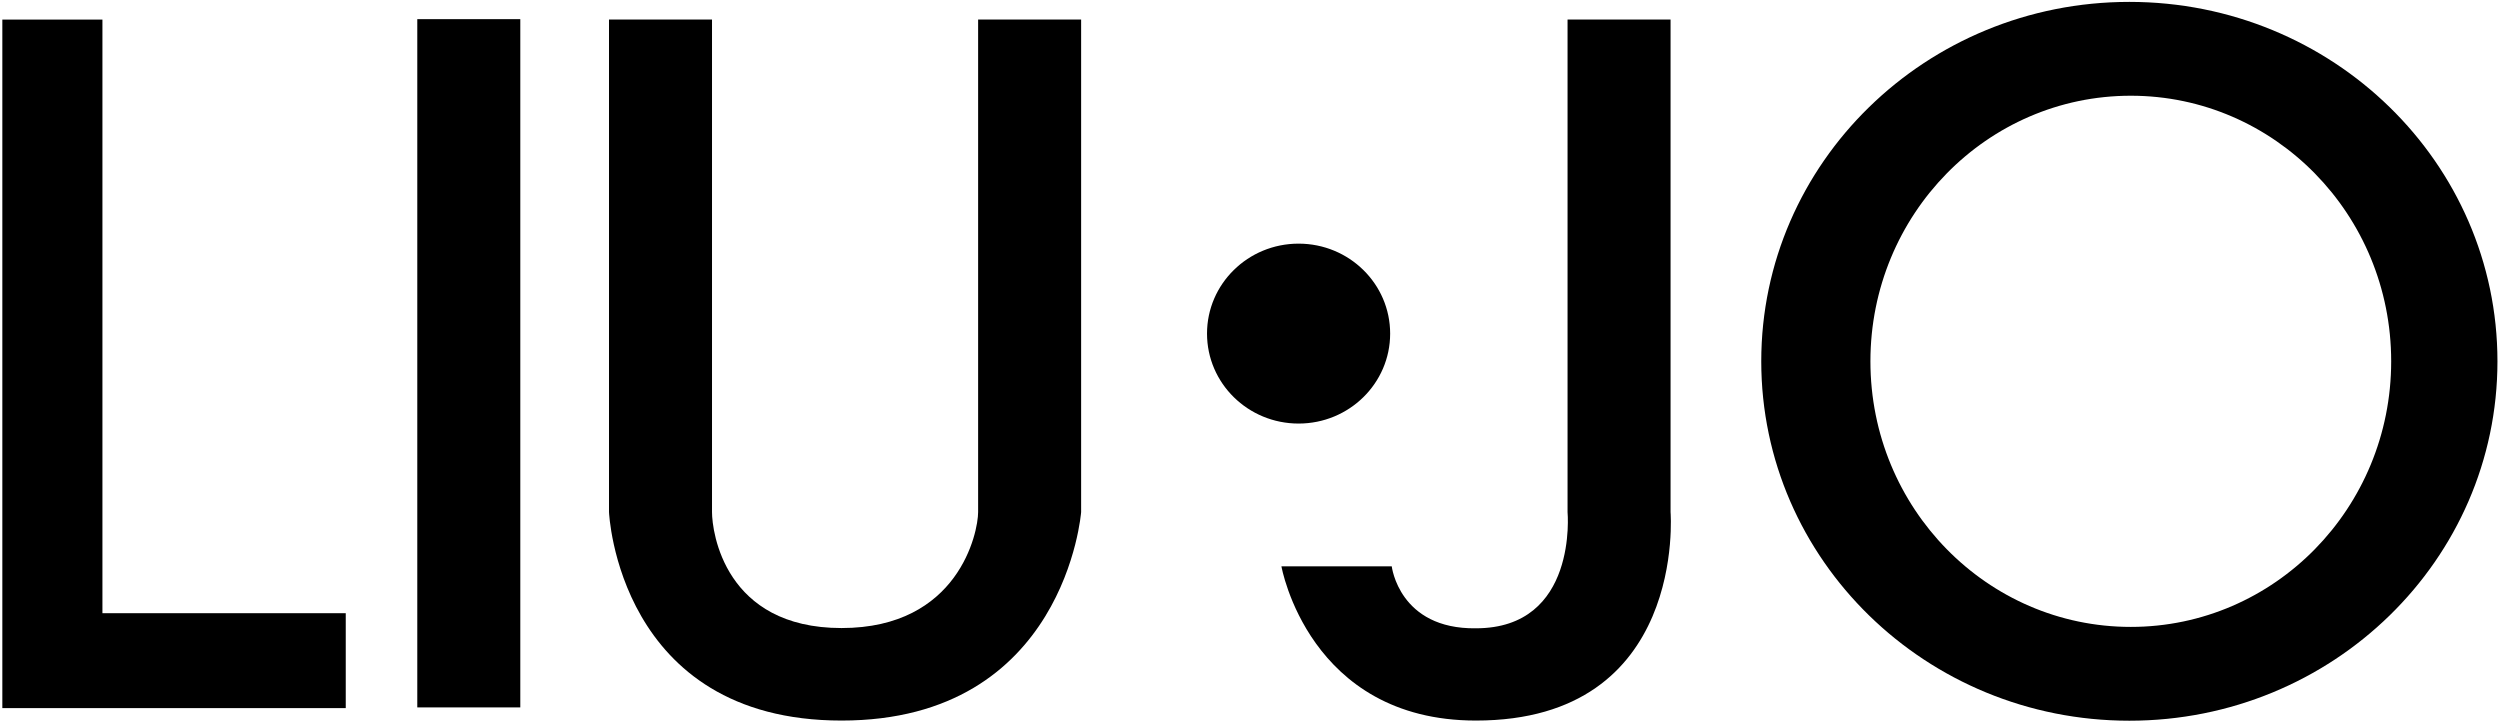
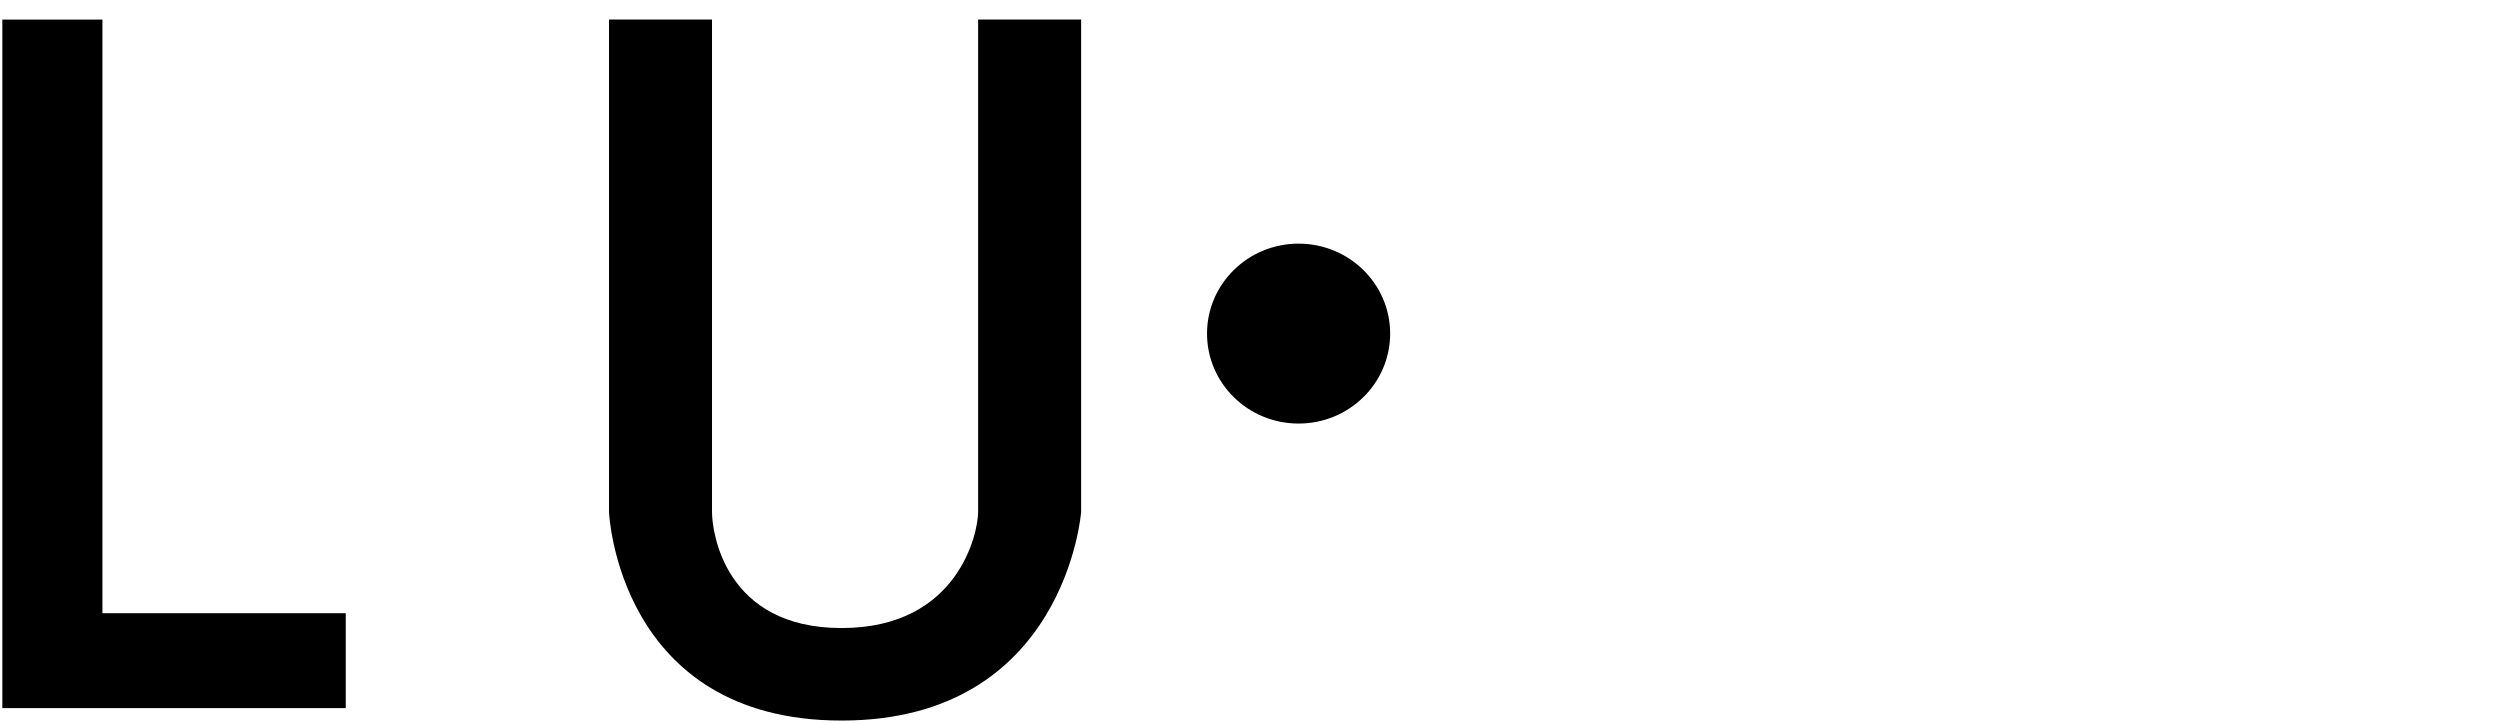
<svg xmlns="http://www.w3.org/2000/svg" xmlns:ns1="http://www.inkscape.org/namespaces/inkscape" id="svg2" version="1.1" viewBox="0 0 463.586 134.199">
  <g id="g8" ns1:groupmode="layer" ns1:label="liu_jo">
    <g id="g10">
      <path id="path12" d="M.434,3.632h18.56v110.077h45.119v17.599H.434V3.632Z" />
-       <path id="path14" d="M77.38,3.552h19.102v127.625h-19.102V3.552Z" />
-       <path id="path16" d="M395.124,116.25c-26.667,0-48.284-22.049-48.284-49.25,0-27.2,21.617-49.249,48.284-49.249s48.284,22.049,48.284,49.249c0,27.201-21.617,49.25-48.284,49.25ZM394.856.351c-37.698,0-68.258,29.839-68.258,66.646,0,36.809,30.56,66.647,68.258,66.647s68.258-29.839,68.258-66.647C463.113,30.19,432.553.351,394.856.351Z" />
      <path id="path18" d="M112.93,3.619h19.101v91.339c0,3.659,2.316,21.504,24.017,21.504s25.329-17.699,25.329-21.504V3.619h19.101v91.339s-2.932,38.659-44.43,38.659-43.118-38.659-43.118-38.659V3.619Z" />
      <path id="path20" d="M240.803,45.179c9.378,0,16.979,7.468,16.979,16.681s-7.602,16.682-16.979,16.682-16.98-7.469-16.98-16.682,7.602-16.681,16.98-16.681Z" />
-       <path id="path22" d="M290.678,3.619h19.102v91.339s3.12,38.659-36.092,38.659c-31.027,0-36.068-28.598-36.068-28.598h20.458s1.357,11.68,15.609,11.49c18.973,0,16.991-21.551,16.991-21.551V3.619Z" />
    </g>
  </g>
</svg>